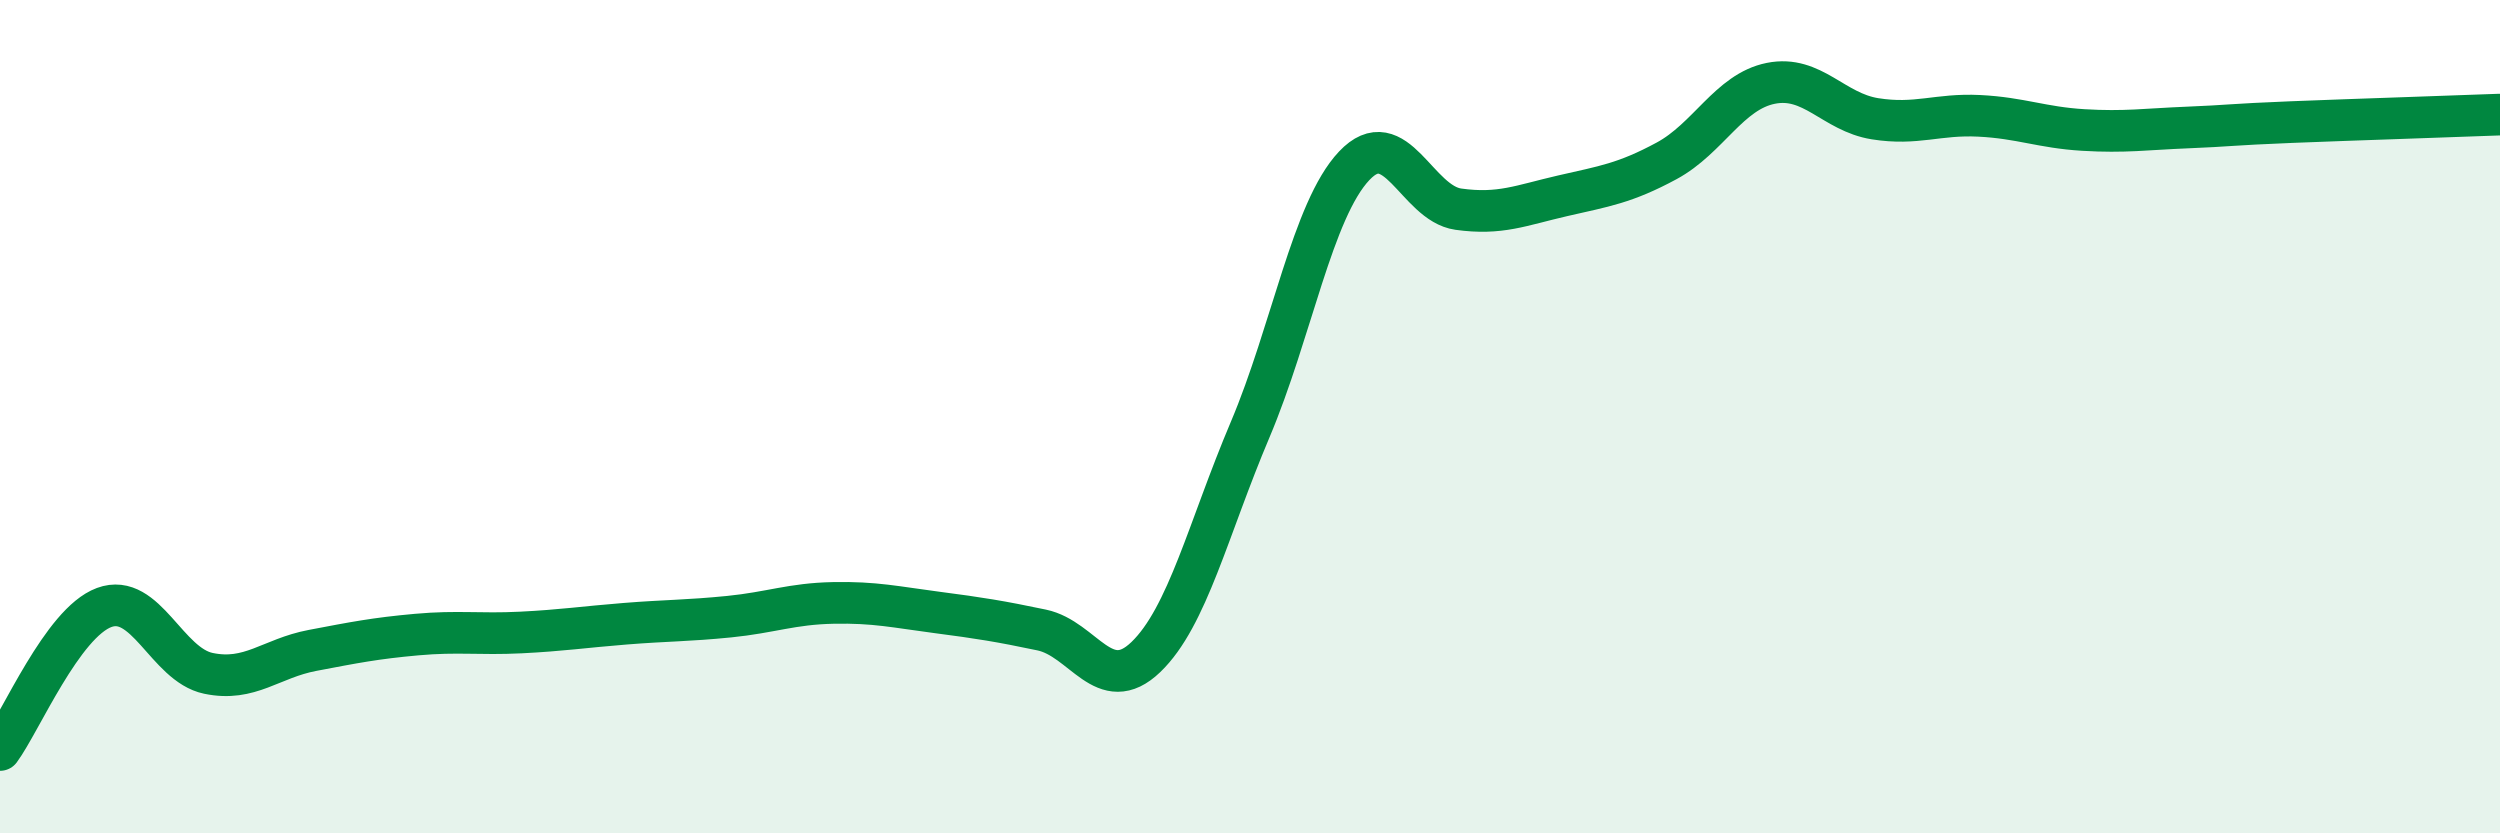
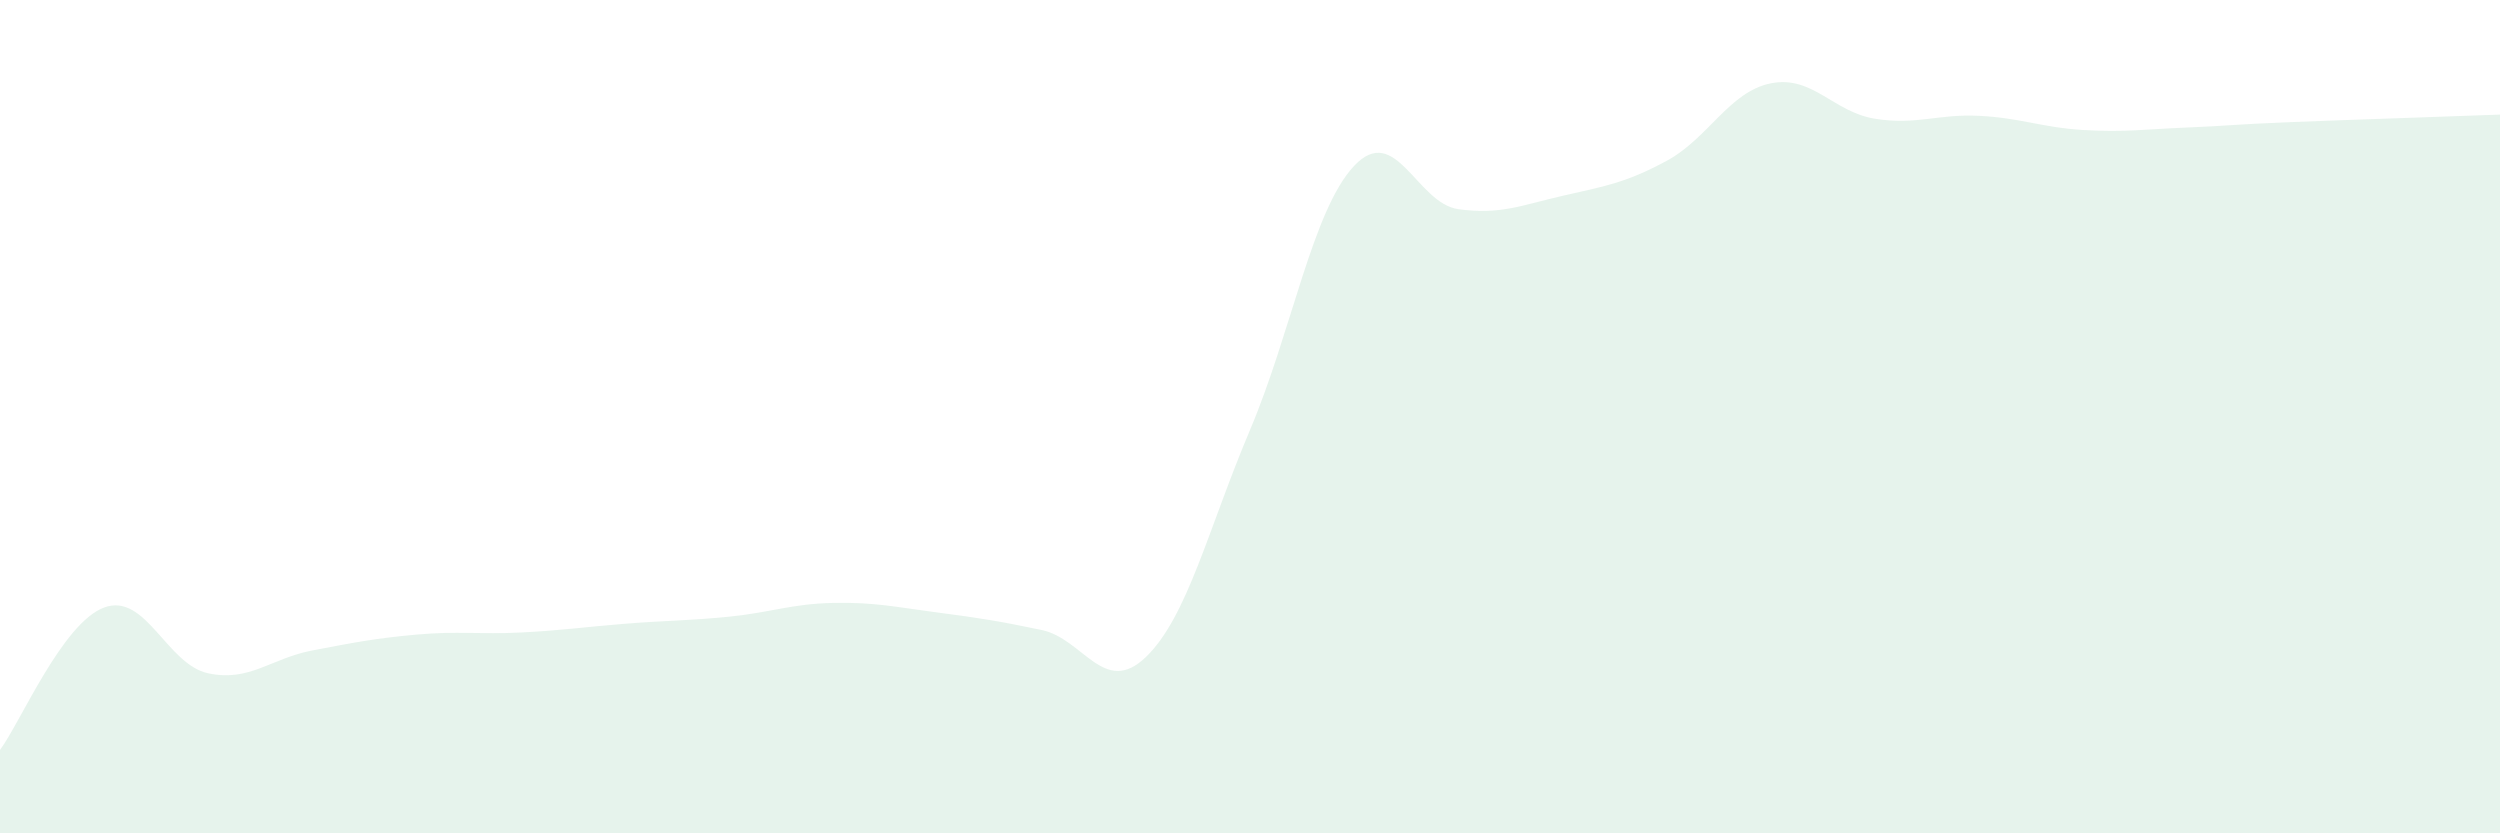
<svg xmlns="http://www.w3.org/2000/svg" width="60" height="20" viewBox="0 0 60 20">
  <path d="M 0,18 C 0.5,17.32 1.5,14.95 2.5,14.58 C 3.5,14.21 4,15.95 5,16.16 C 6,16.37 6.5,15.8 7.5,15.61 C 8.5,15.42 9,15.32 10,15.23 C 11,15.14 11.5,15.23 12.5,15.18 C 13.5,15.13 14,15.05 15,14.97 C 16,14.89 16.5,14.9 17.5,14.8 C 18.5,14.7 19,14.49 20,14.47 C 21,14.45 21.5,14.57 22.5,14.7 C 23.5,14.83 24,14.91 25,15.12 C 26,15.33 26.5,16.73 27.5,15.77 C 28.5,14.81 29,12.68 30,10.32 C 31,7.96 31.5,5.04 32.5,3.98 C 33.5,2.92 34,4.88 35,5.02 C 36,5.16 36.5,4.93 37.5,4.7 C 38.5,4.47 39,4.4 40,3.86 C 41,3.32 41.5,2.2 42.5,2 C 43.5,1.8 44,2.69 45,2.85 C 46,3.01 46.5,2.73 47.5,2.78 C 48.5,2.83 49,3.06 50,3.12 C 51,3.18 51.5,3.1 52.5,3.06 C 53.5,3.02 53.5,2.99 55,2.93 C 56.5,2.87 59,2.79 60,2.75L60 20L0 20Z" fill="#008740" opacity="0.1" stroke-linecap="round" stroke-linejoin="round" />
-   <path d="M 0,18 C 0.5,17.32 1.5,14.95 2.5,14.58 C 3.5,14.21 4,15.95 5,16.16 C 6,16.37 6.5,15.8 7.5,15.61 C 8.5,15.42 9,15.32 10,15.23 C 11,15.14 11.5,15.23 12.5,15.18 C 13.5,15.13 14,15.05 15,14.97 C 16,14.89 16.5,14.9 17.5,14.8 C 18.5,14.7 19,14.49 20,14.47 C 21,14.45 21.5,14.57 22.5,14.7 C 23.5,14.83 24,14.91 25,15.12 C 26,15.33 26.5,16.73 27.5,15.77 C 28.5,14.81 29,12.68 30,10.32 C 31,7.96 31.5,5.04 32.5,3.98 C 33.5,2.92 34,4.88 35,5.02 C 36,5.16 36.5,4.93 37.5,4.7 C 38.5,4.47 39,4.4 40,3.86 C 41,3.32 41.5,2.2 42.5,2 C 43.5,1.8 44,2.69 45,2.85 C 46,3.01 46.5,2.73 47.5,2.78 C 48.5,2.83 49,3.06 50,3.12 C 51,3.18 51.5,3.1 52.5,3.06 C 53.5,3.02 53.5,2.99 55,2.93 C 56.5,2.87 59,2.79 60,2.75" stroke="#008740" stroke-width="1" fill="none" stroke-linecap="round" stroke-linejoin="round" />
</svg>